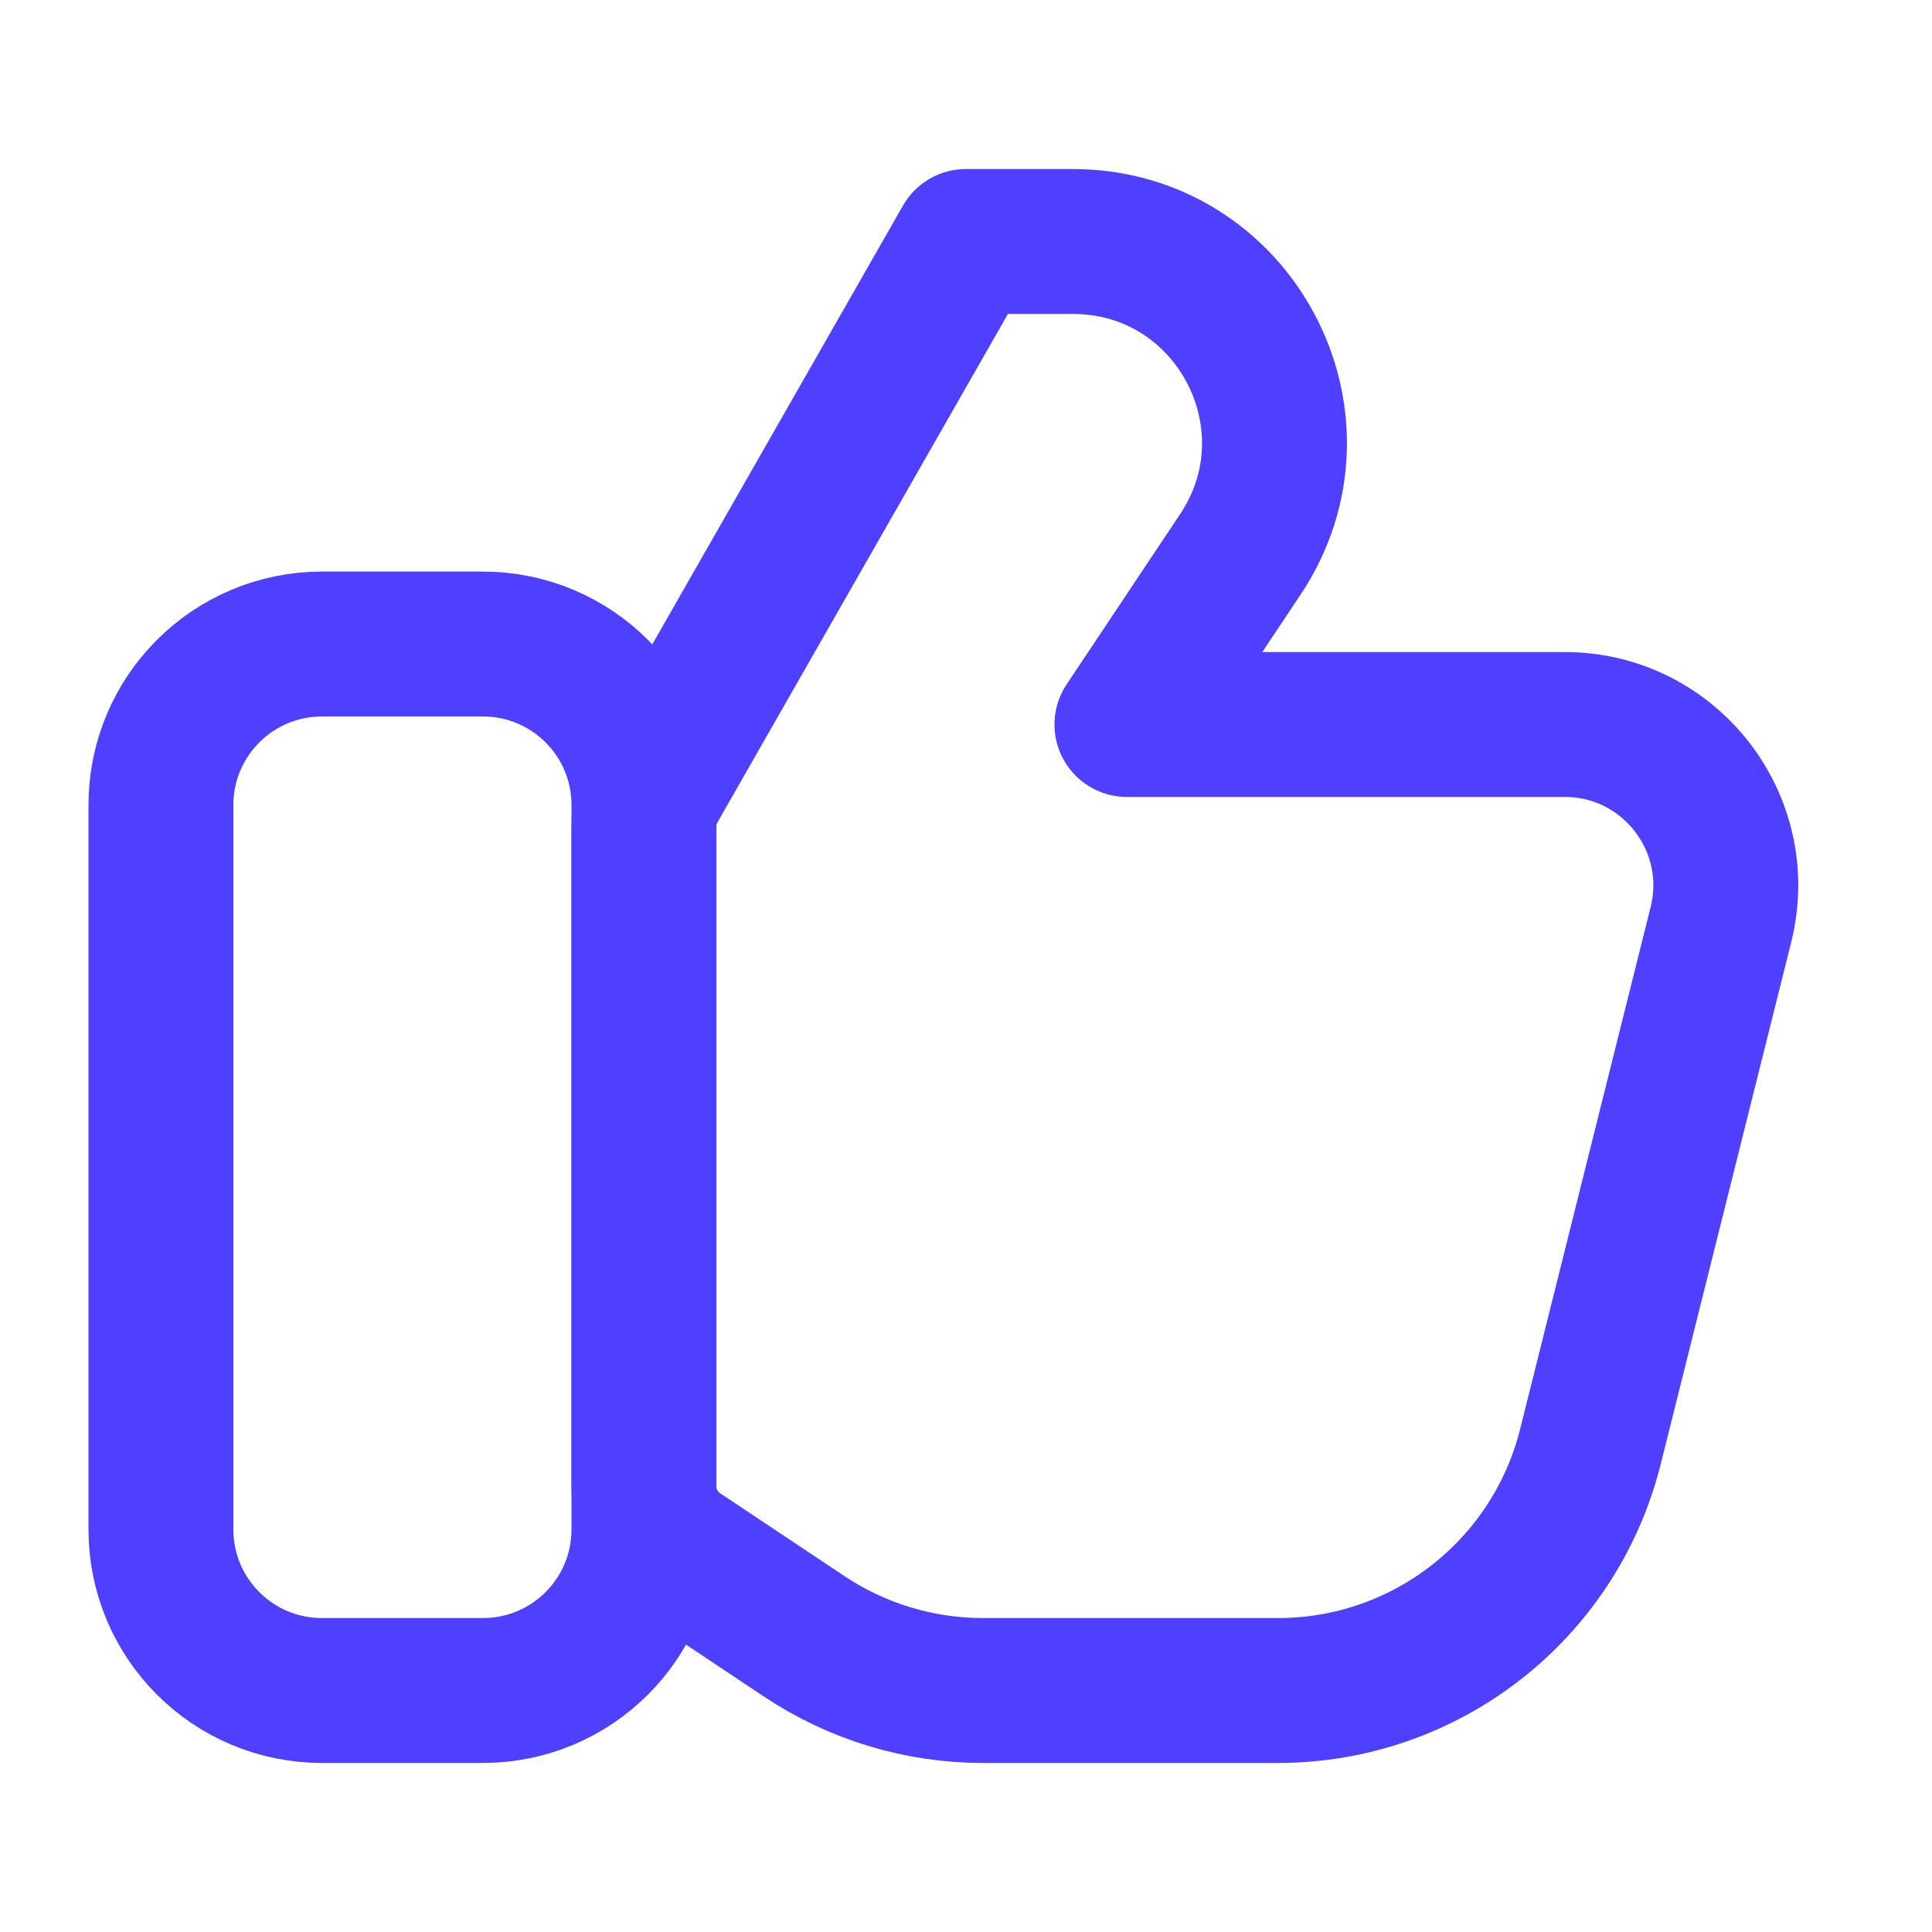
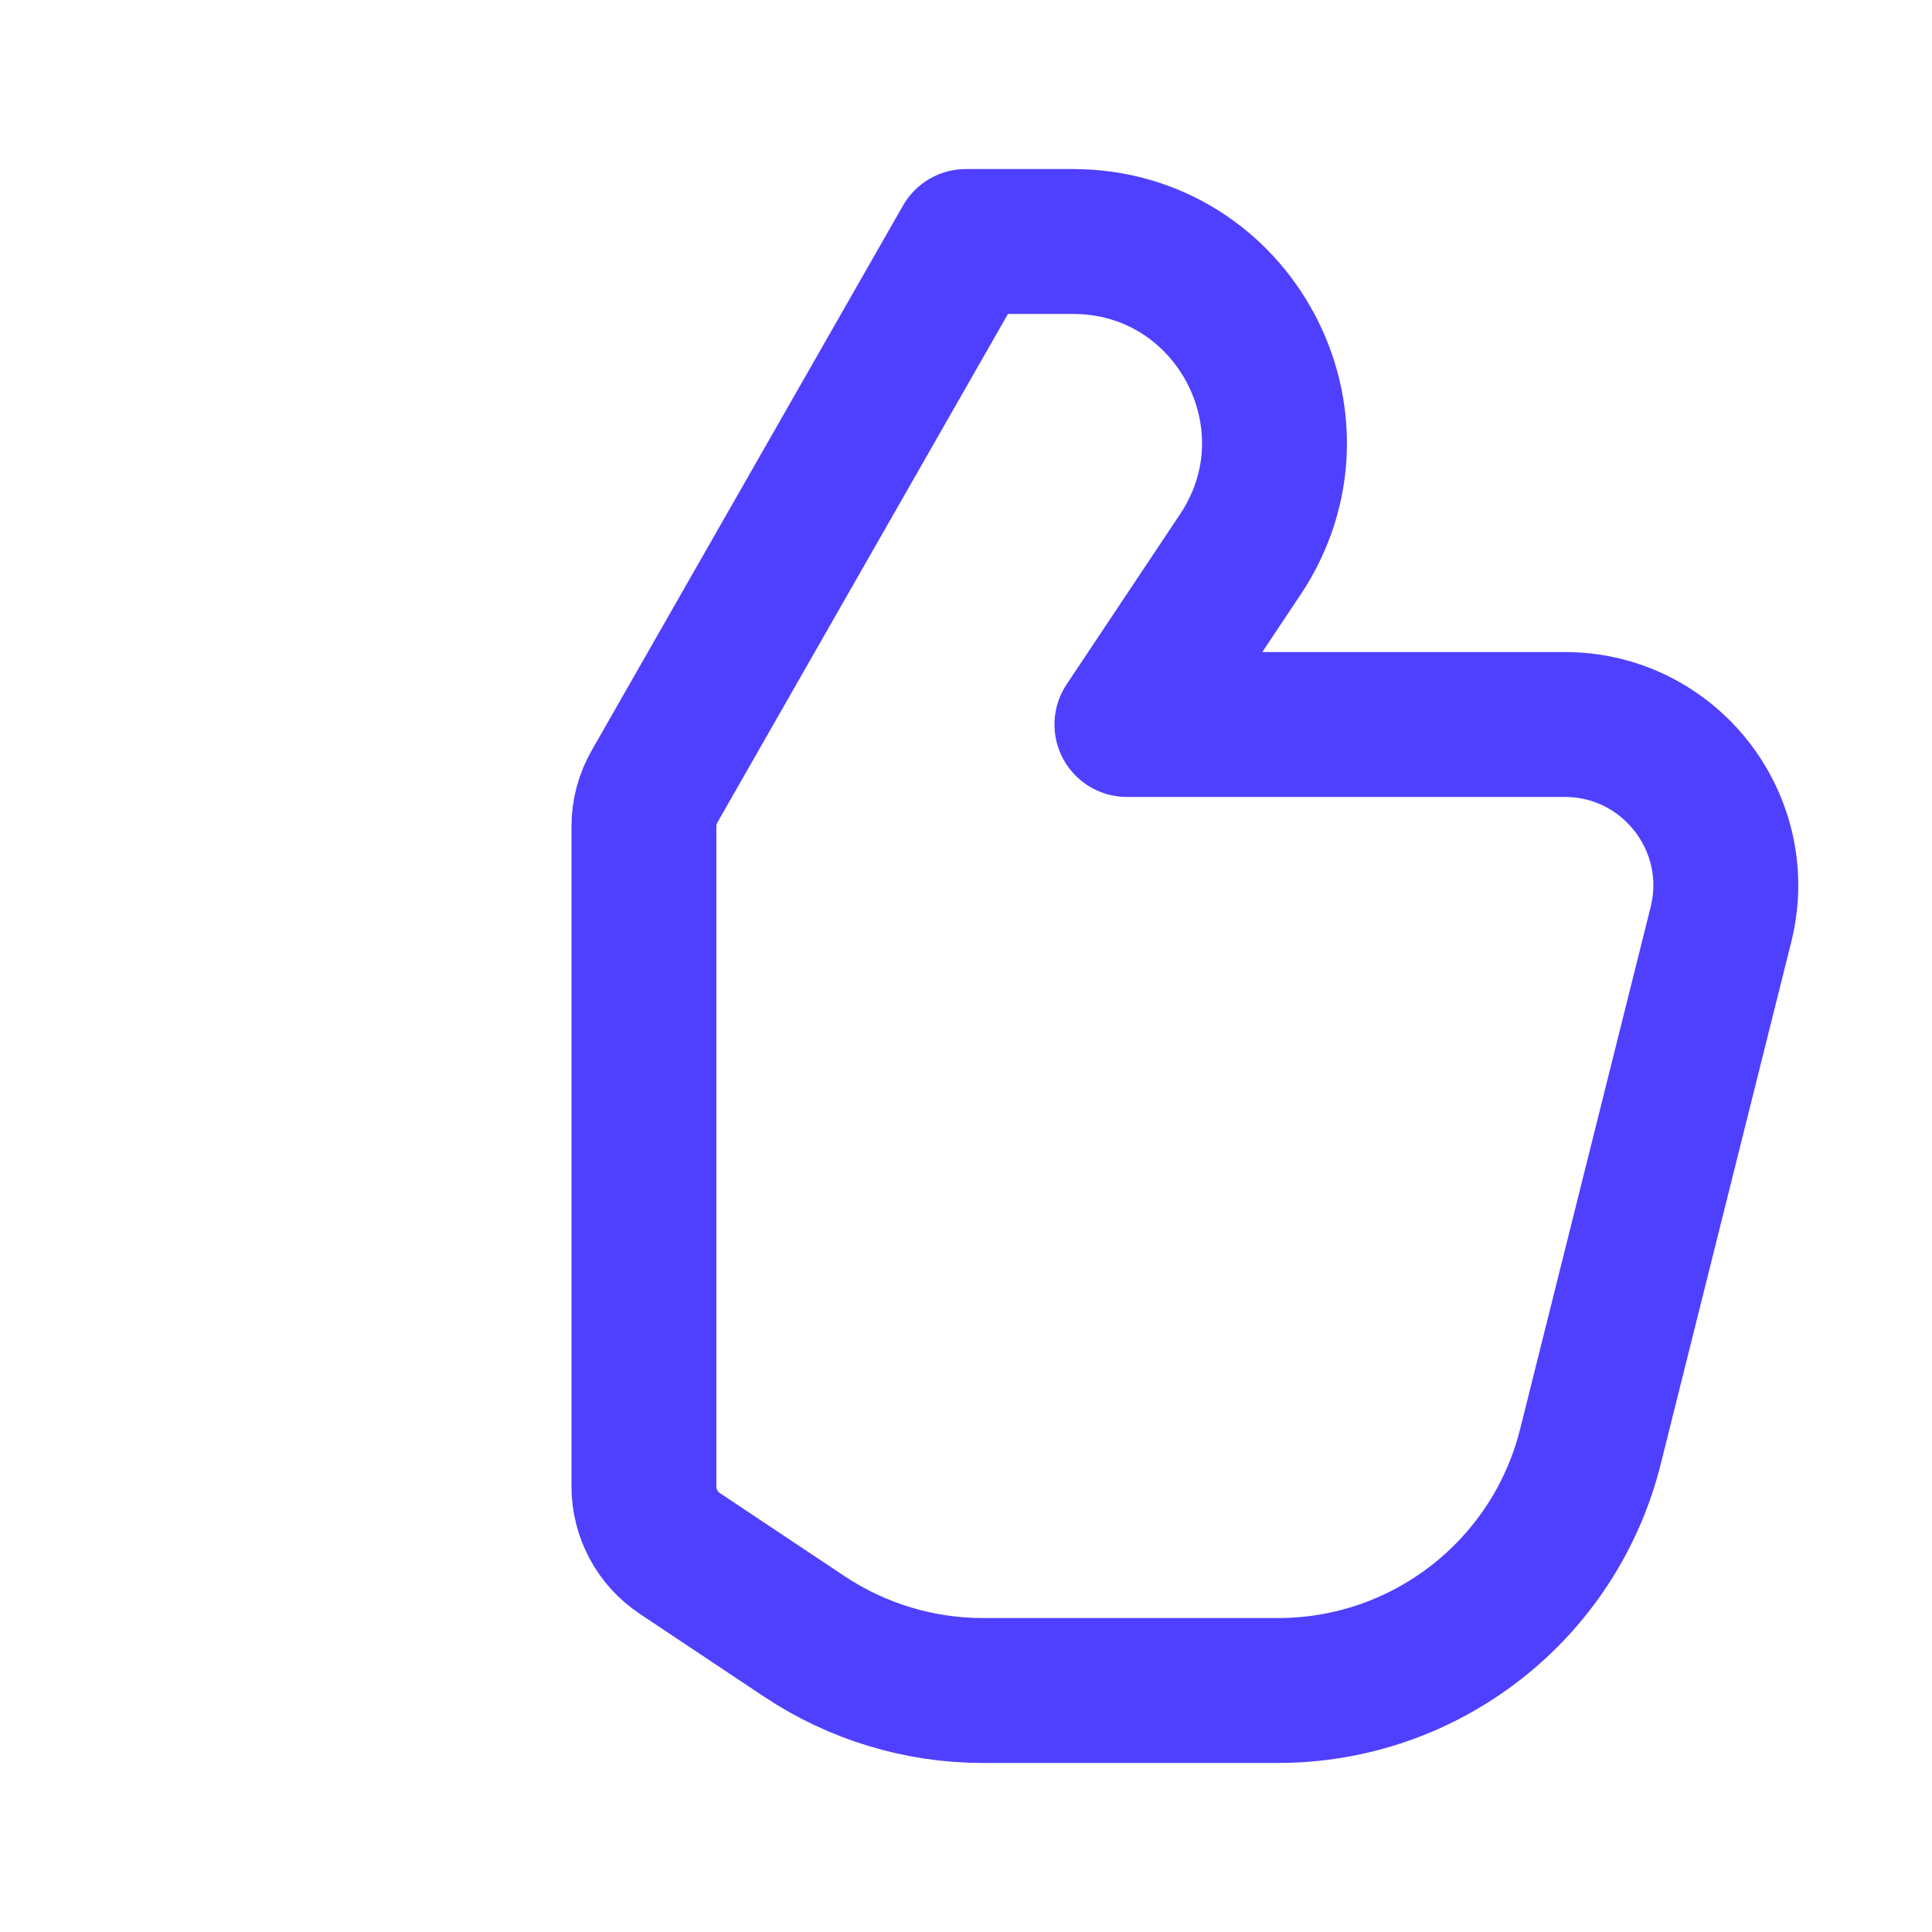
<svg xmlns="http://www.w3.org/2000/svg" width="20" height="20" viewBox="0 0 20 20" fill="none">
-   <path d="M4.999 6.667H3.333C2.412 6.667 1.666 7.413 1.666 8.333V15.833C1.666 16.754 2.412 17.5 3.333 17.5H4.999C5.92 17.5 6.666 16.754 6.666 15.833V8.333C6.666 7.413 5.92 6.667 4.999 6.667Z" stroke="#4F40FF" stroke-width="1.5" stroke-linecap="round" stroke-linejoin="round" />
  <path d="M13.23 17.5H10.175C9.517 17.5 8.874 17.305 8.326 16.94L7.037 16.081C6.805 15.926 6.666 15.666 6.666 15.387V8.555C6.666 8.41 6.704 8.267 6.776 8.141L9.999 2.5H11.107C12.771 2.5 13.763 4.354 12.84 5.739L11.666 7.5H16.198C17.282 7.5 18.078 8.519 17.815 9.571L16.464 14.975C16.093 16.459 14.76 17.5 13.23 17.5Z" stroke="#4F40FF" stroke-width="1.5" stroke-linecap="round" stroke-linejoin="round" />
</svg>